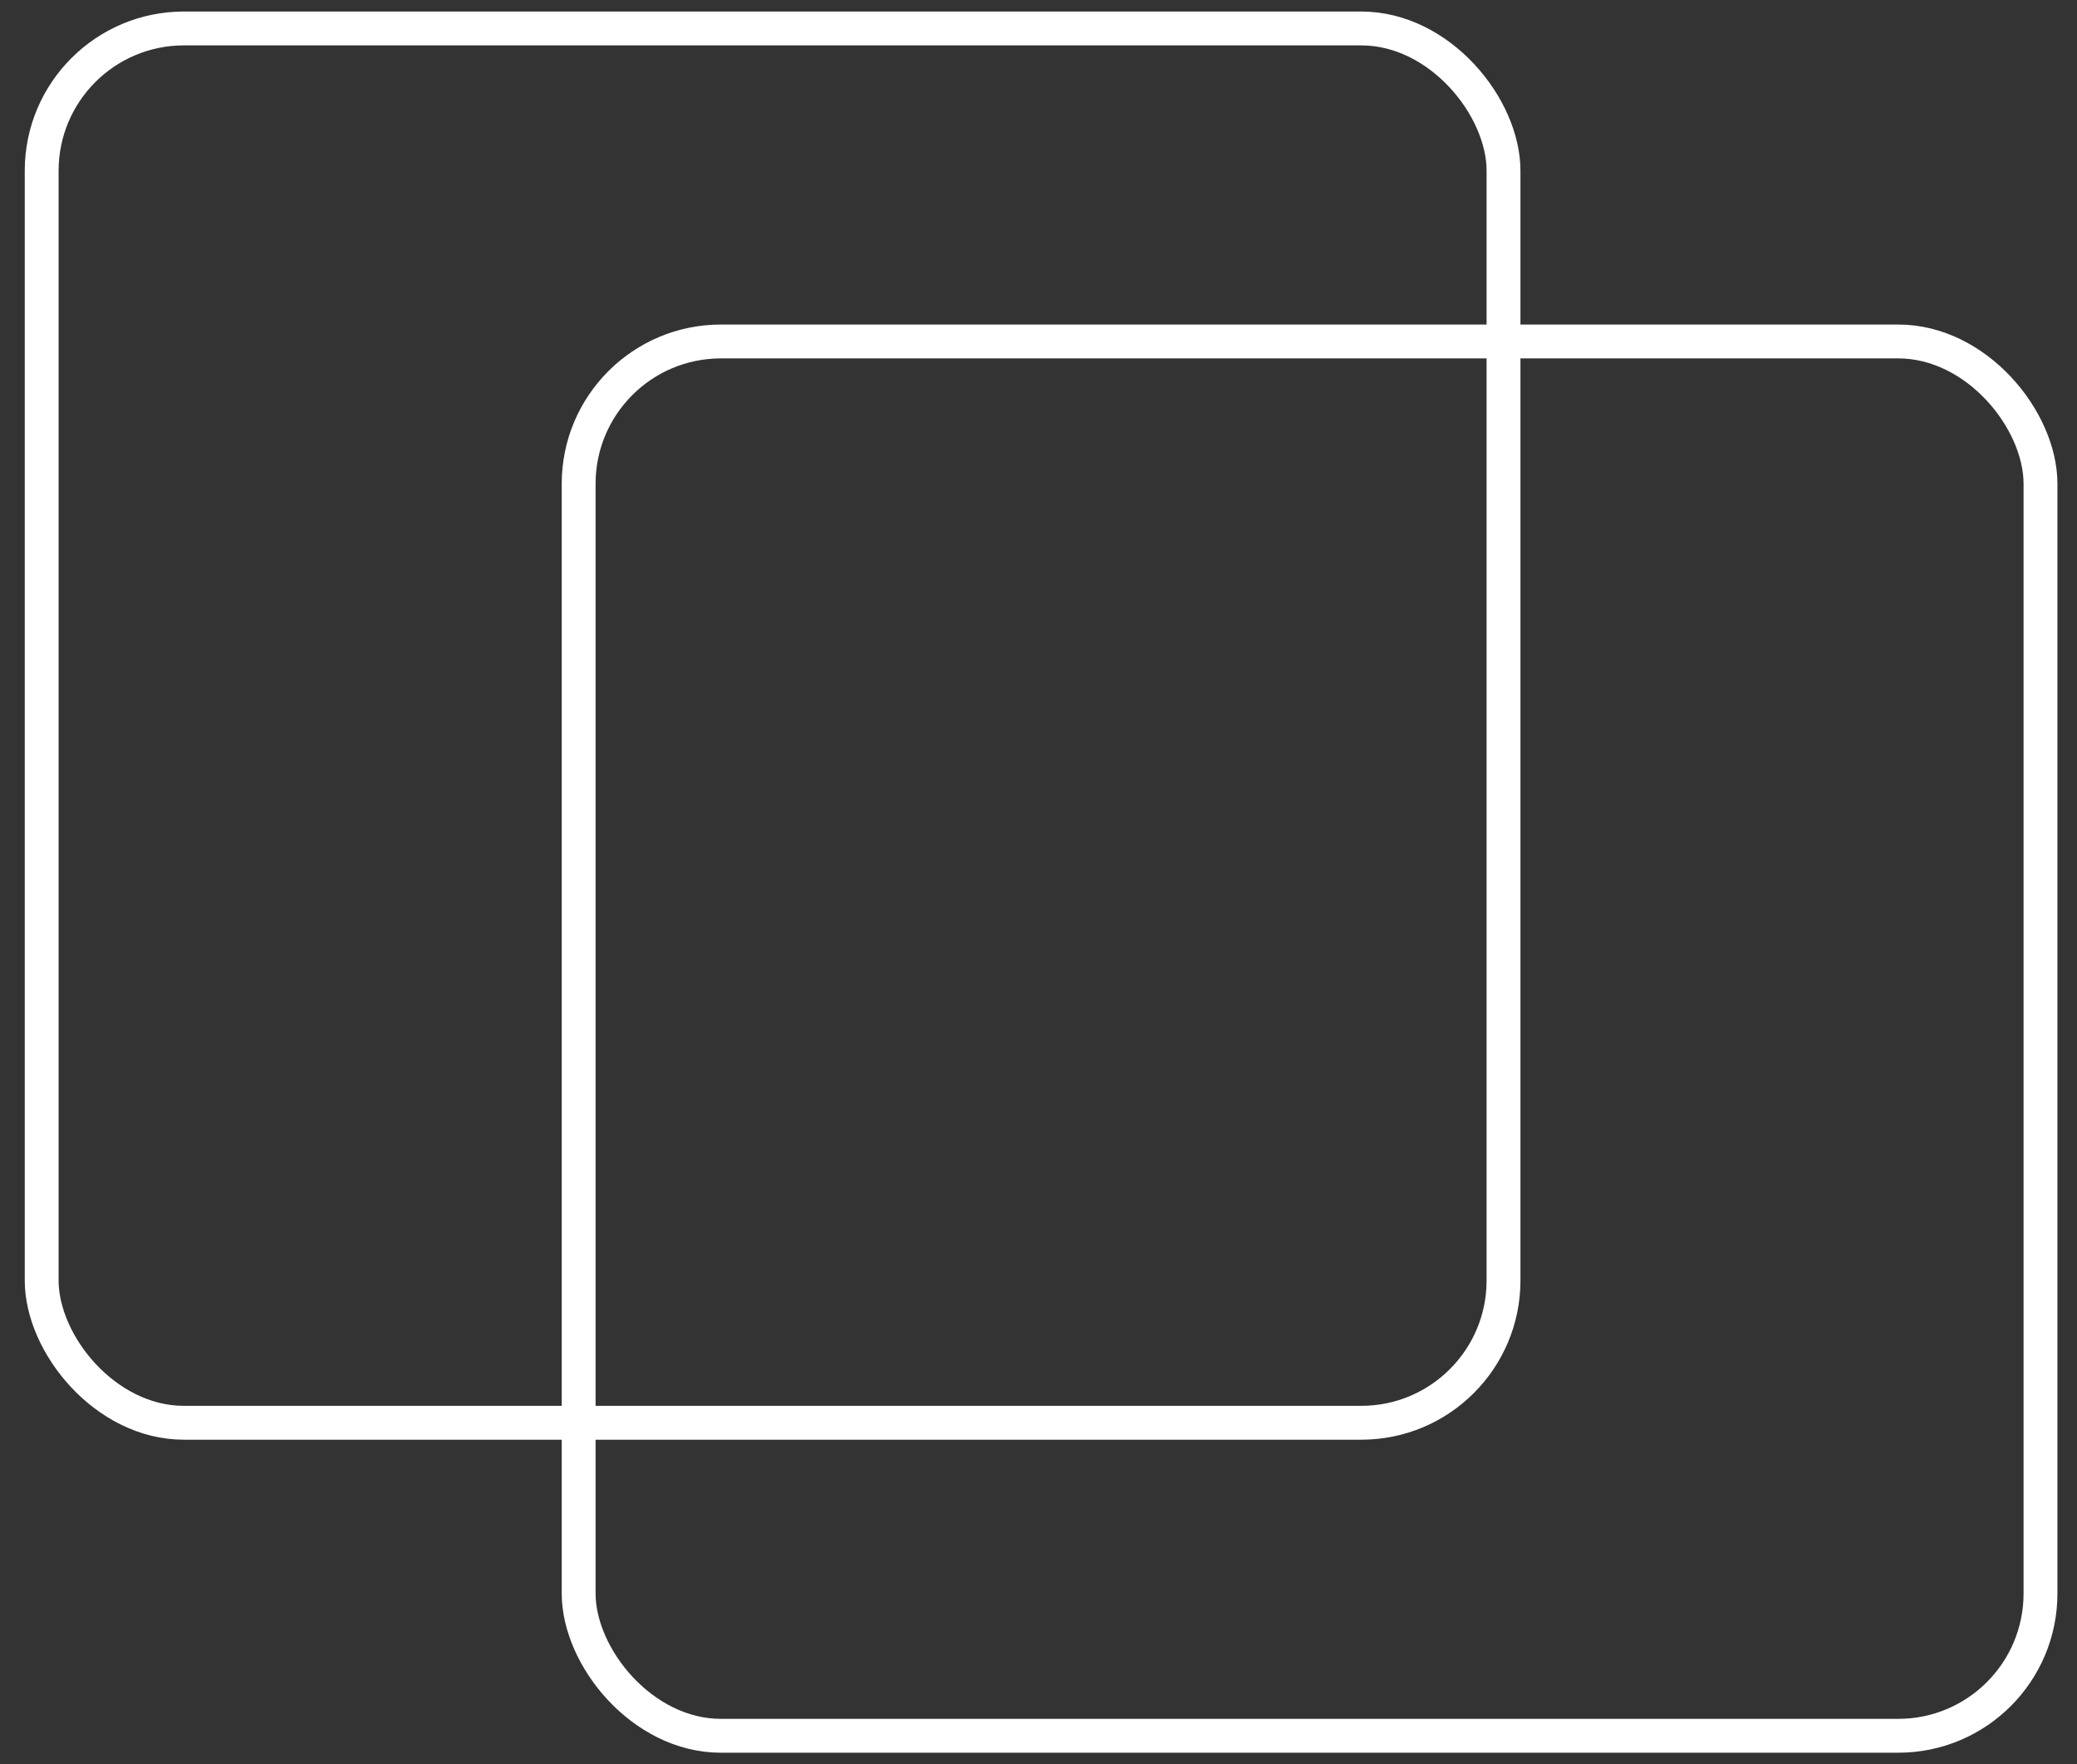
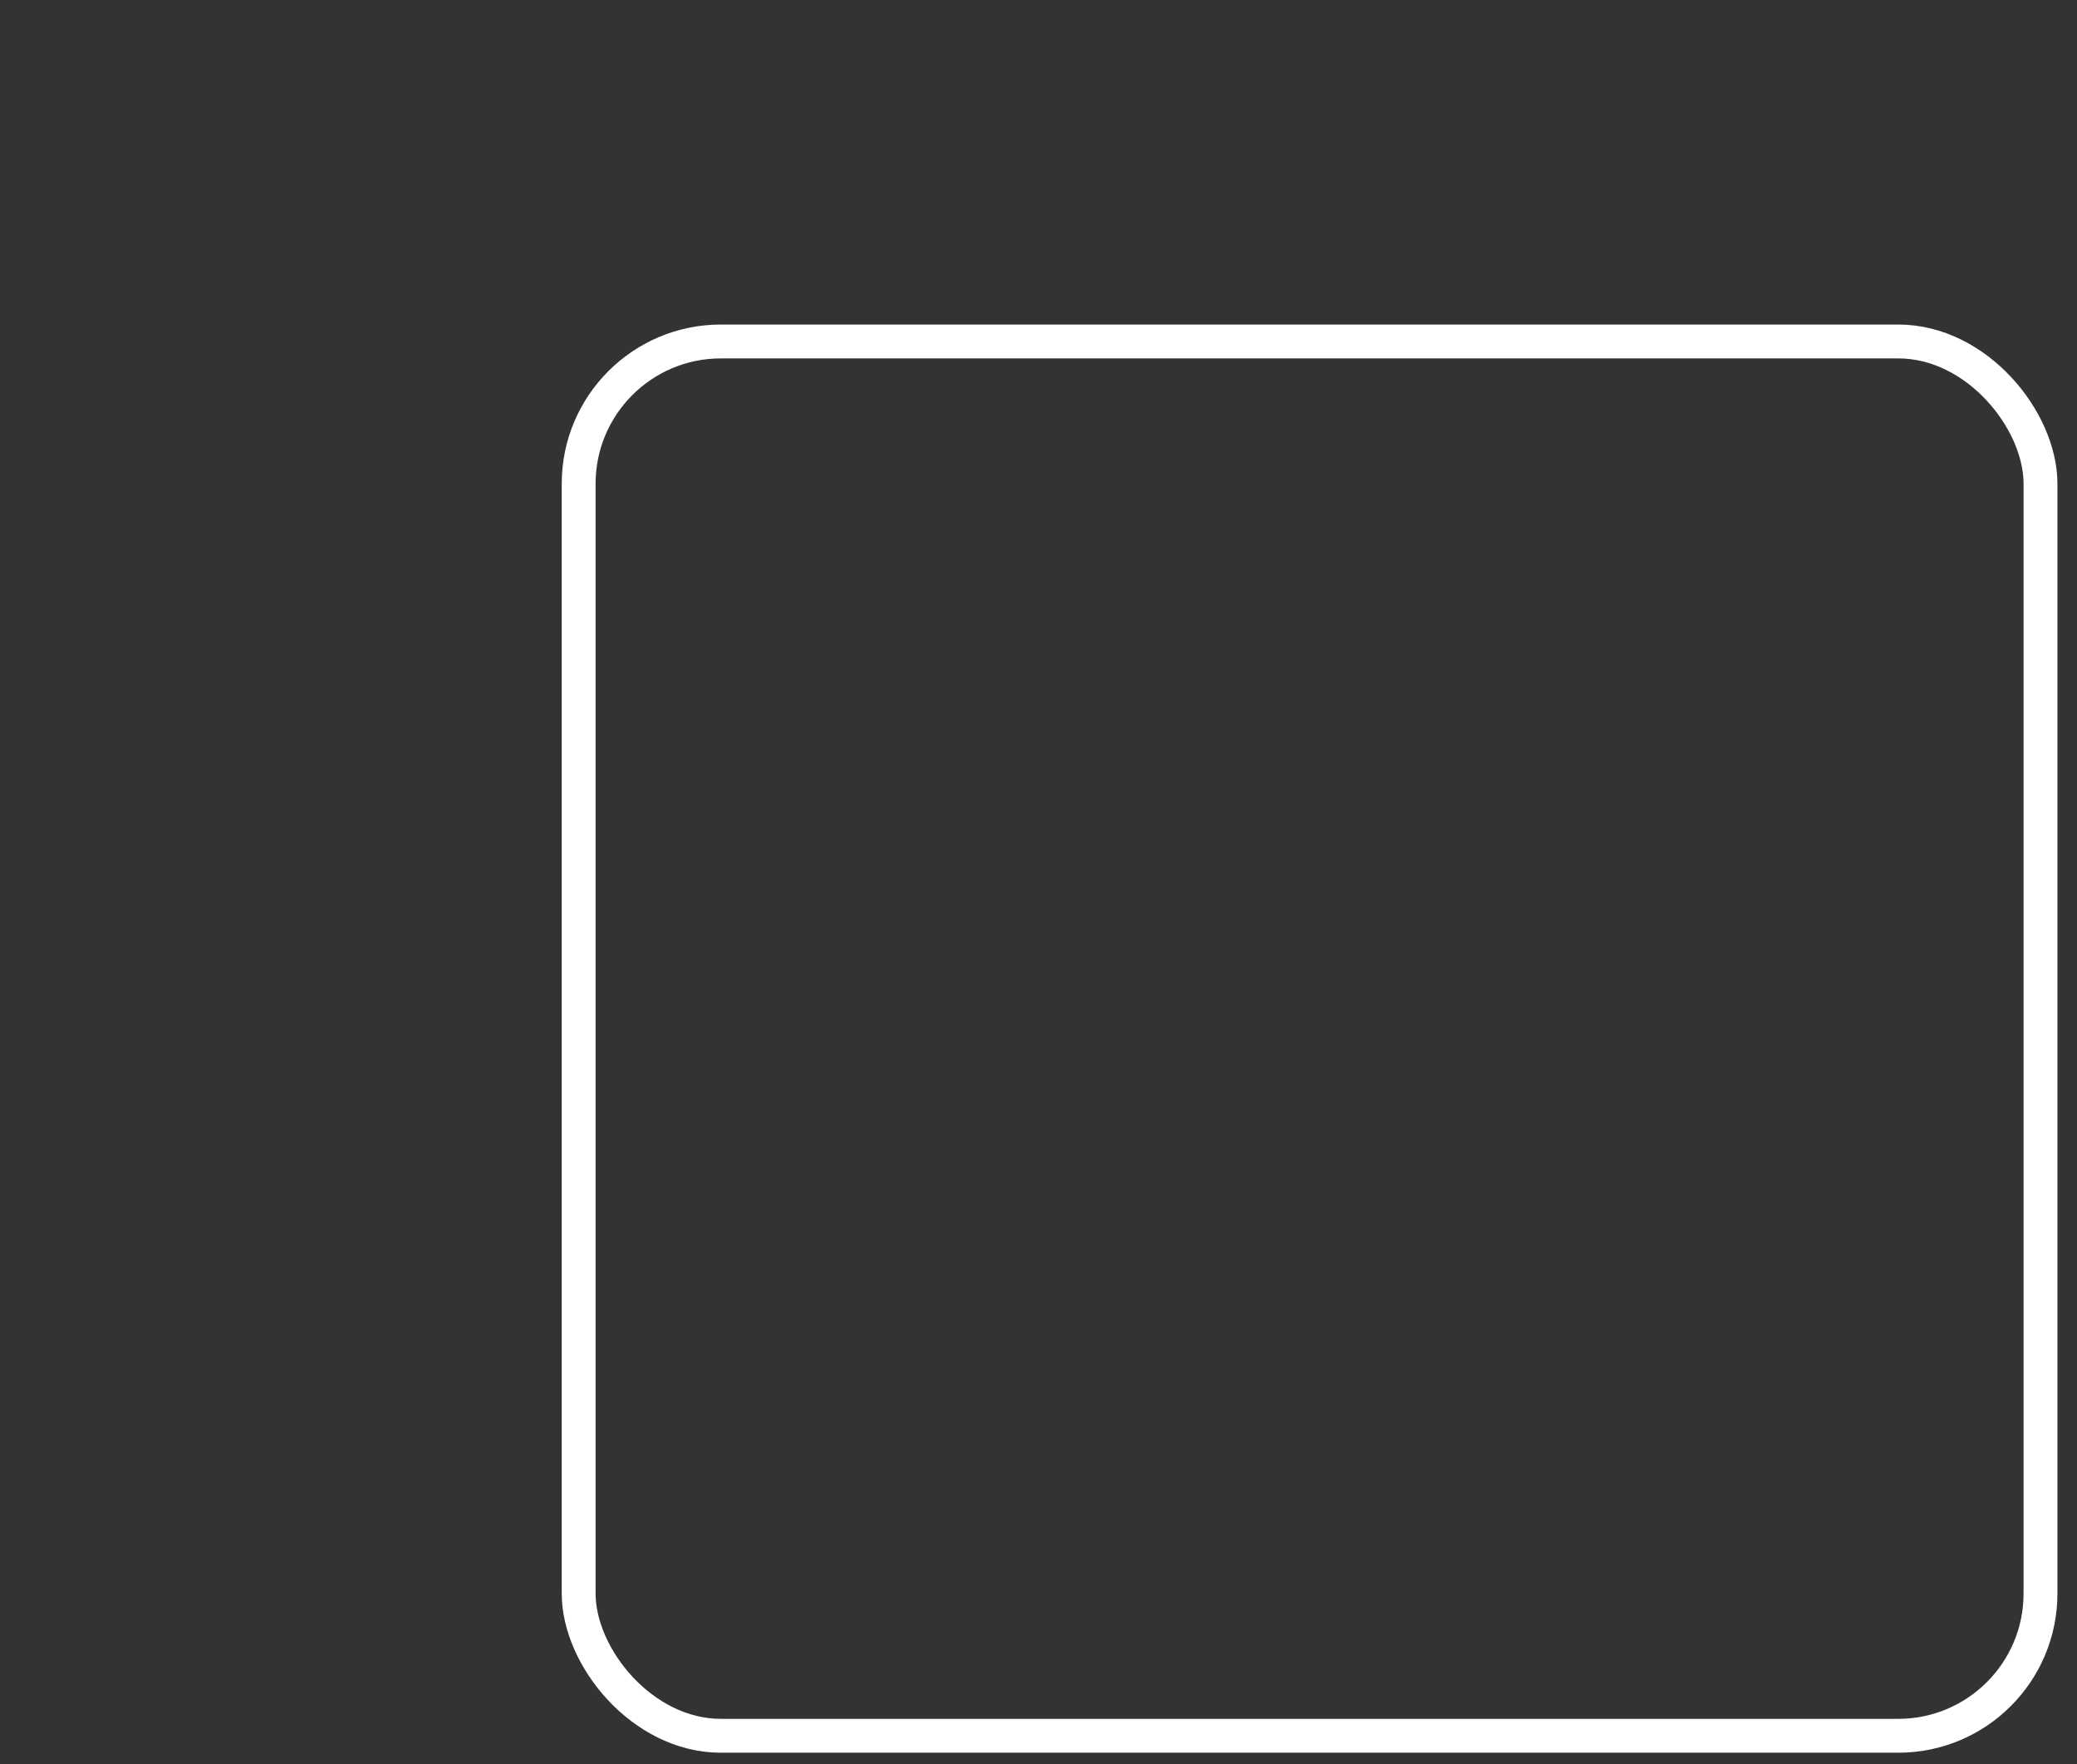
<svg xmlns="http://www.w3.org/2000/svg" width="73" height="62" viewBox="0 0 73 62" fill="none">
  <rect x="0" y="0" width="73" height="62" fill="#333333" stroke="none" />
-   <rect x="1.465" y="1" width="51.379" height="49" rx="5" stroke="white" stroke-width="1.19" stroke-linecap="round" stroke-linejoin="round" />
  <rect x="20.338" y="12" width="51.379" height="49" rx="5" stroke="white" stroke-width="1.19" stroke-linecap="round" stroke-linejoin="round" />
</svg>